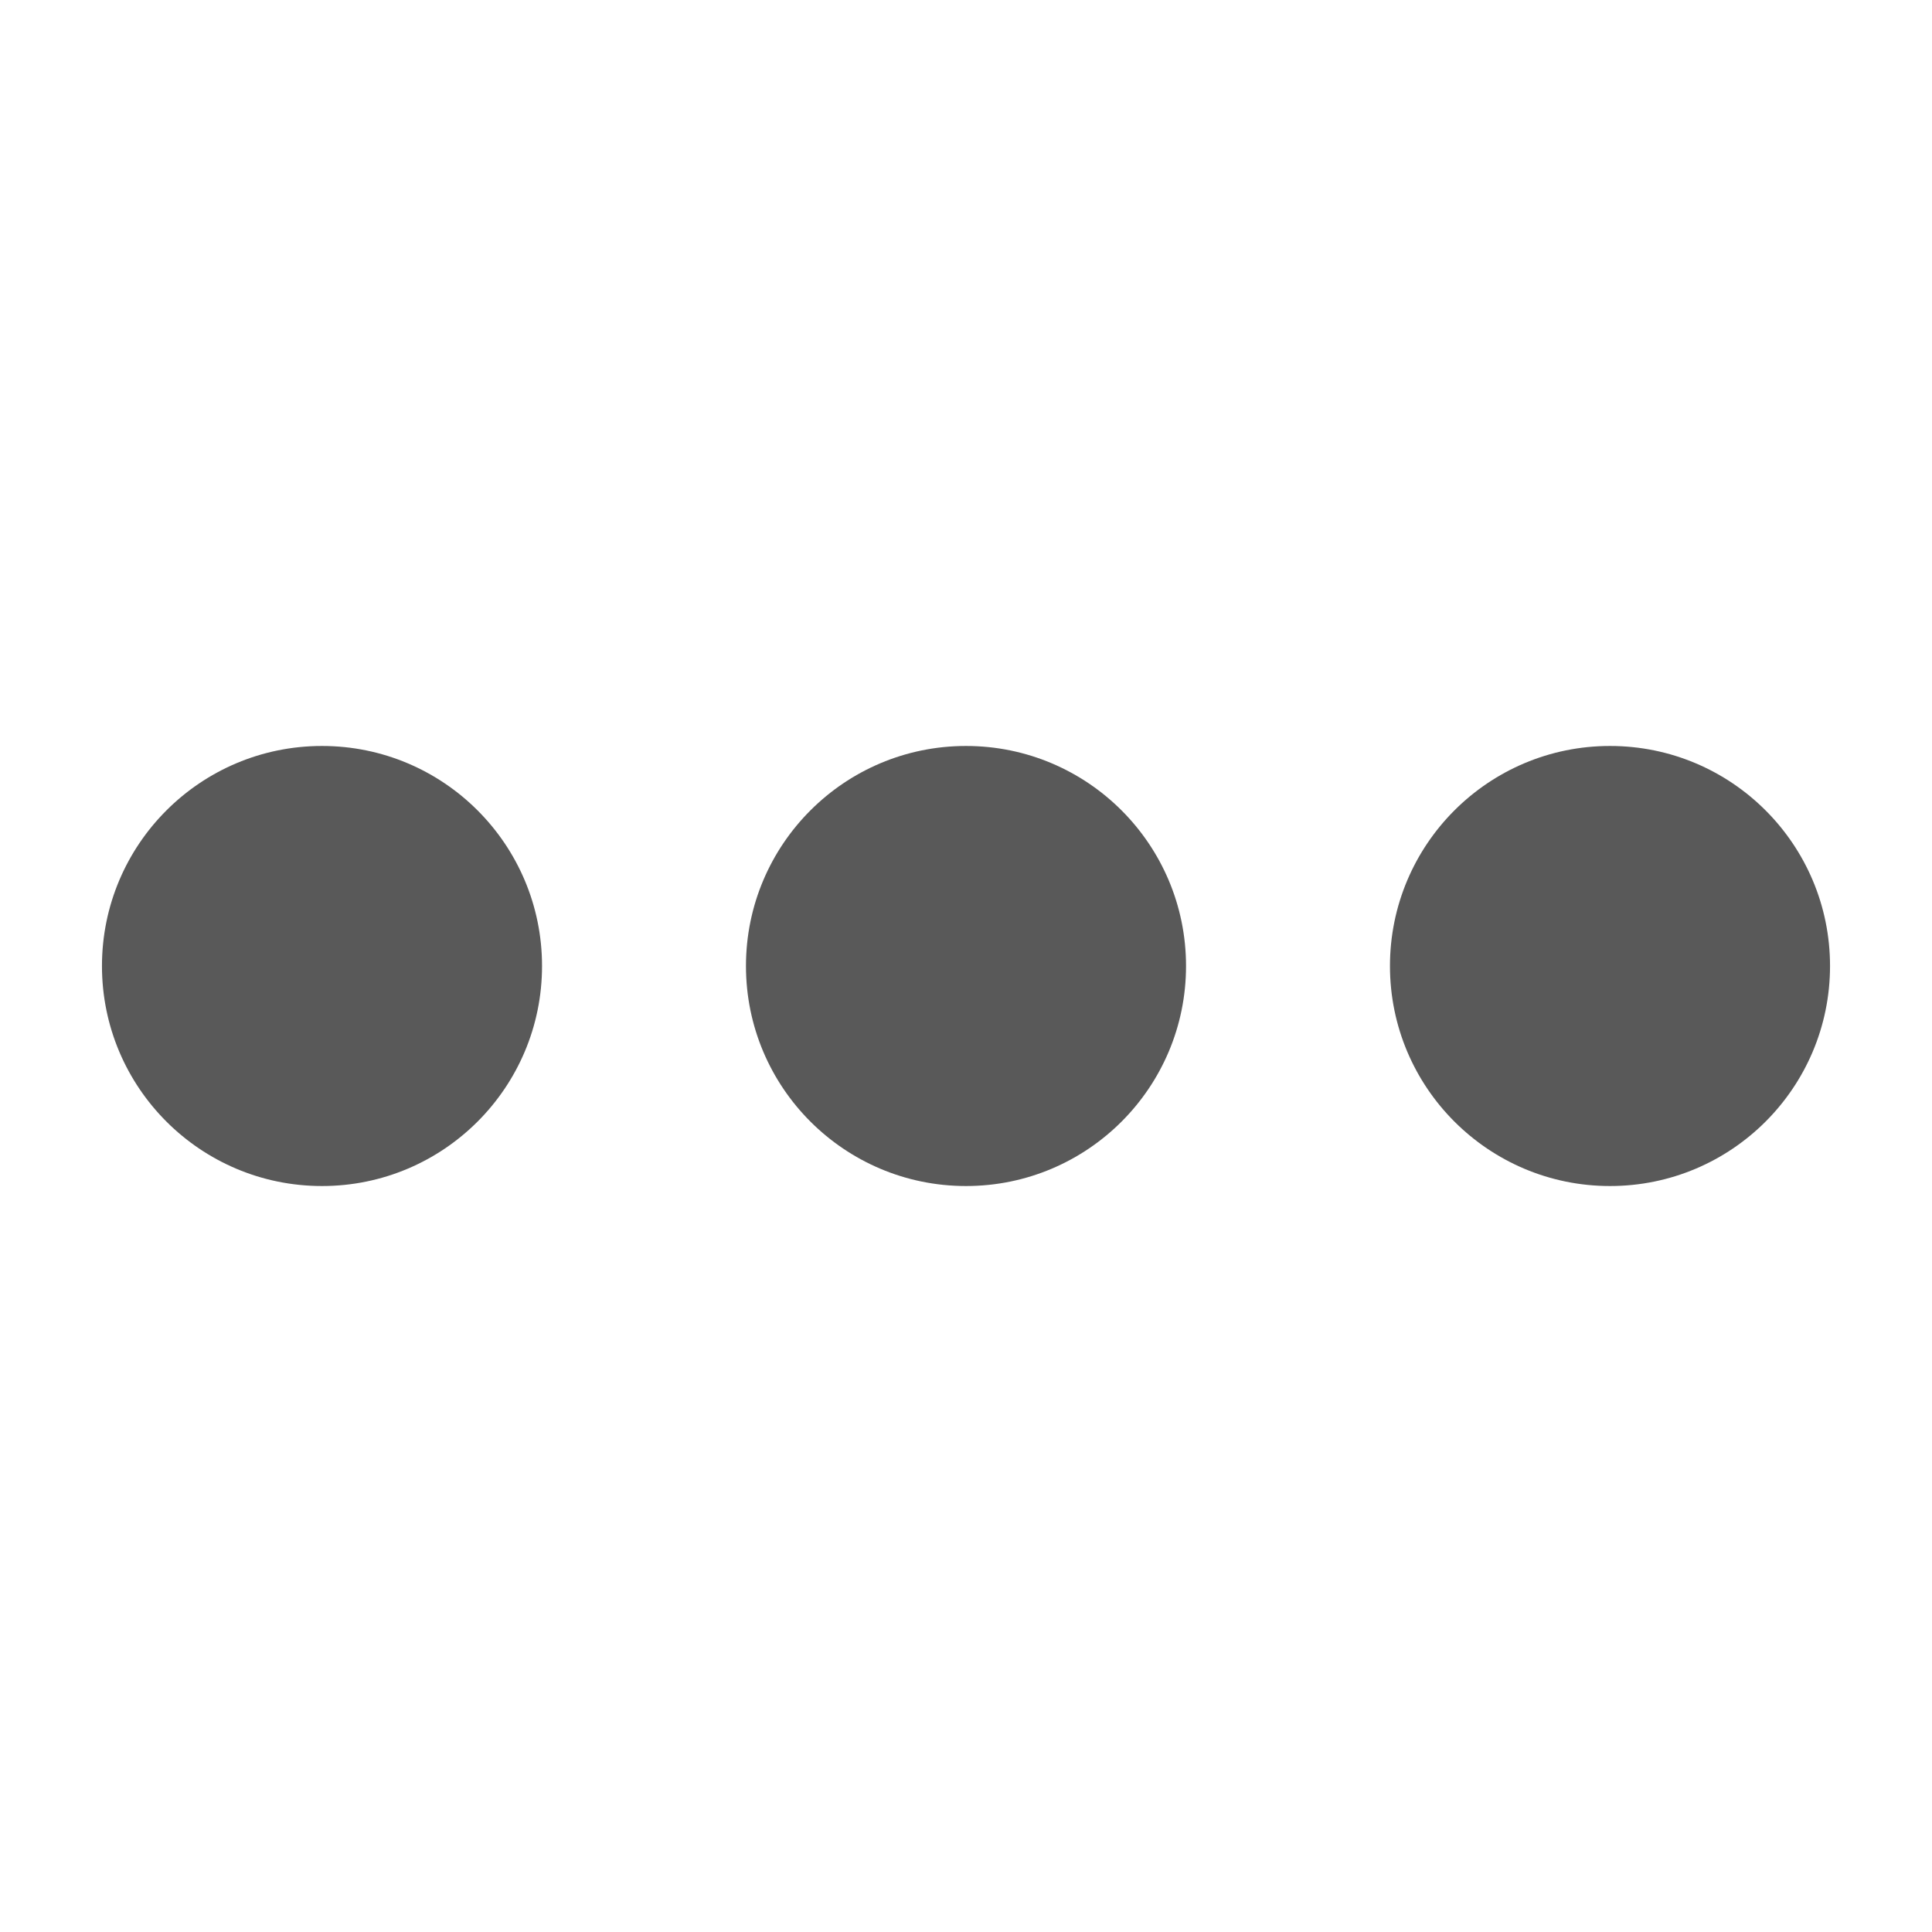
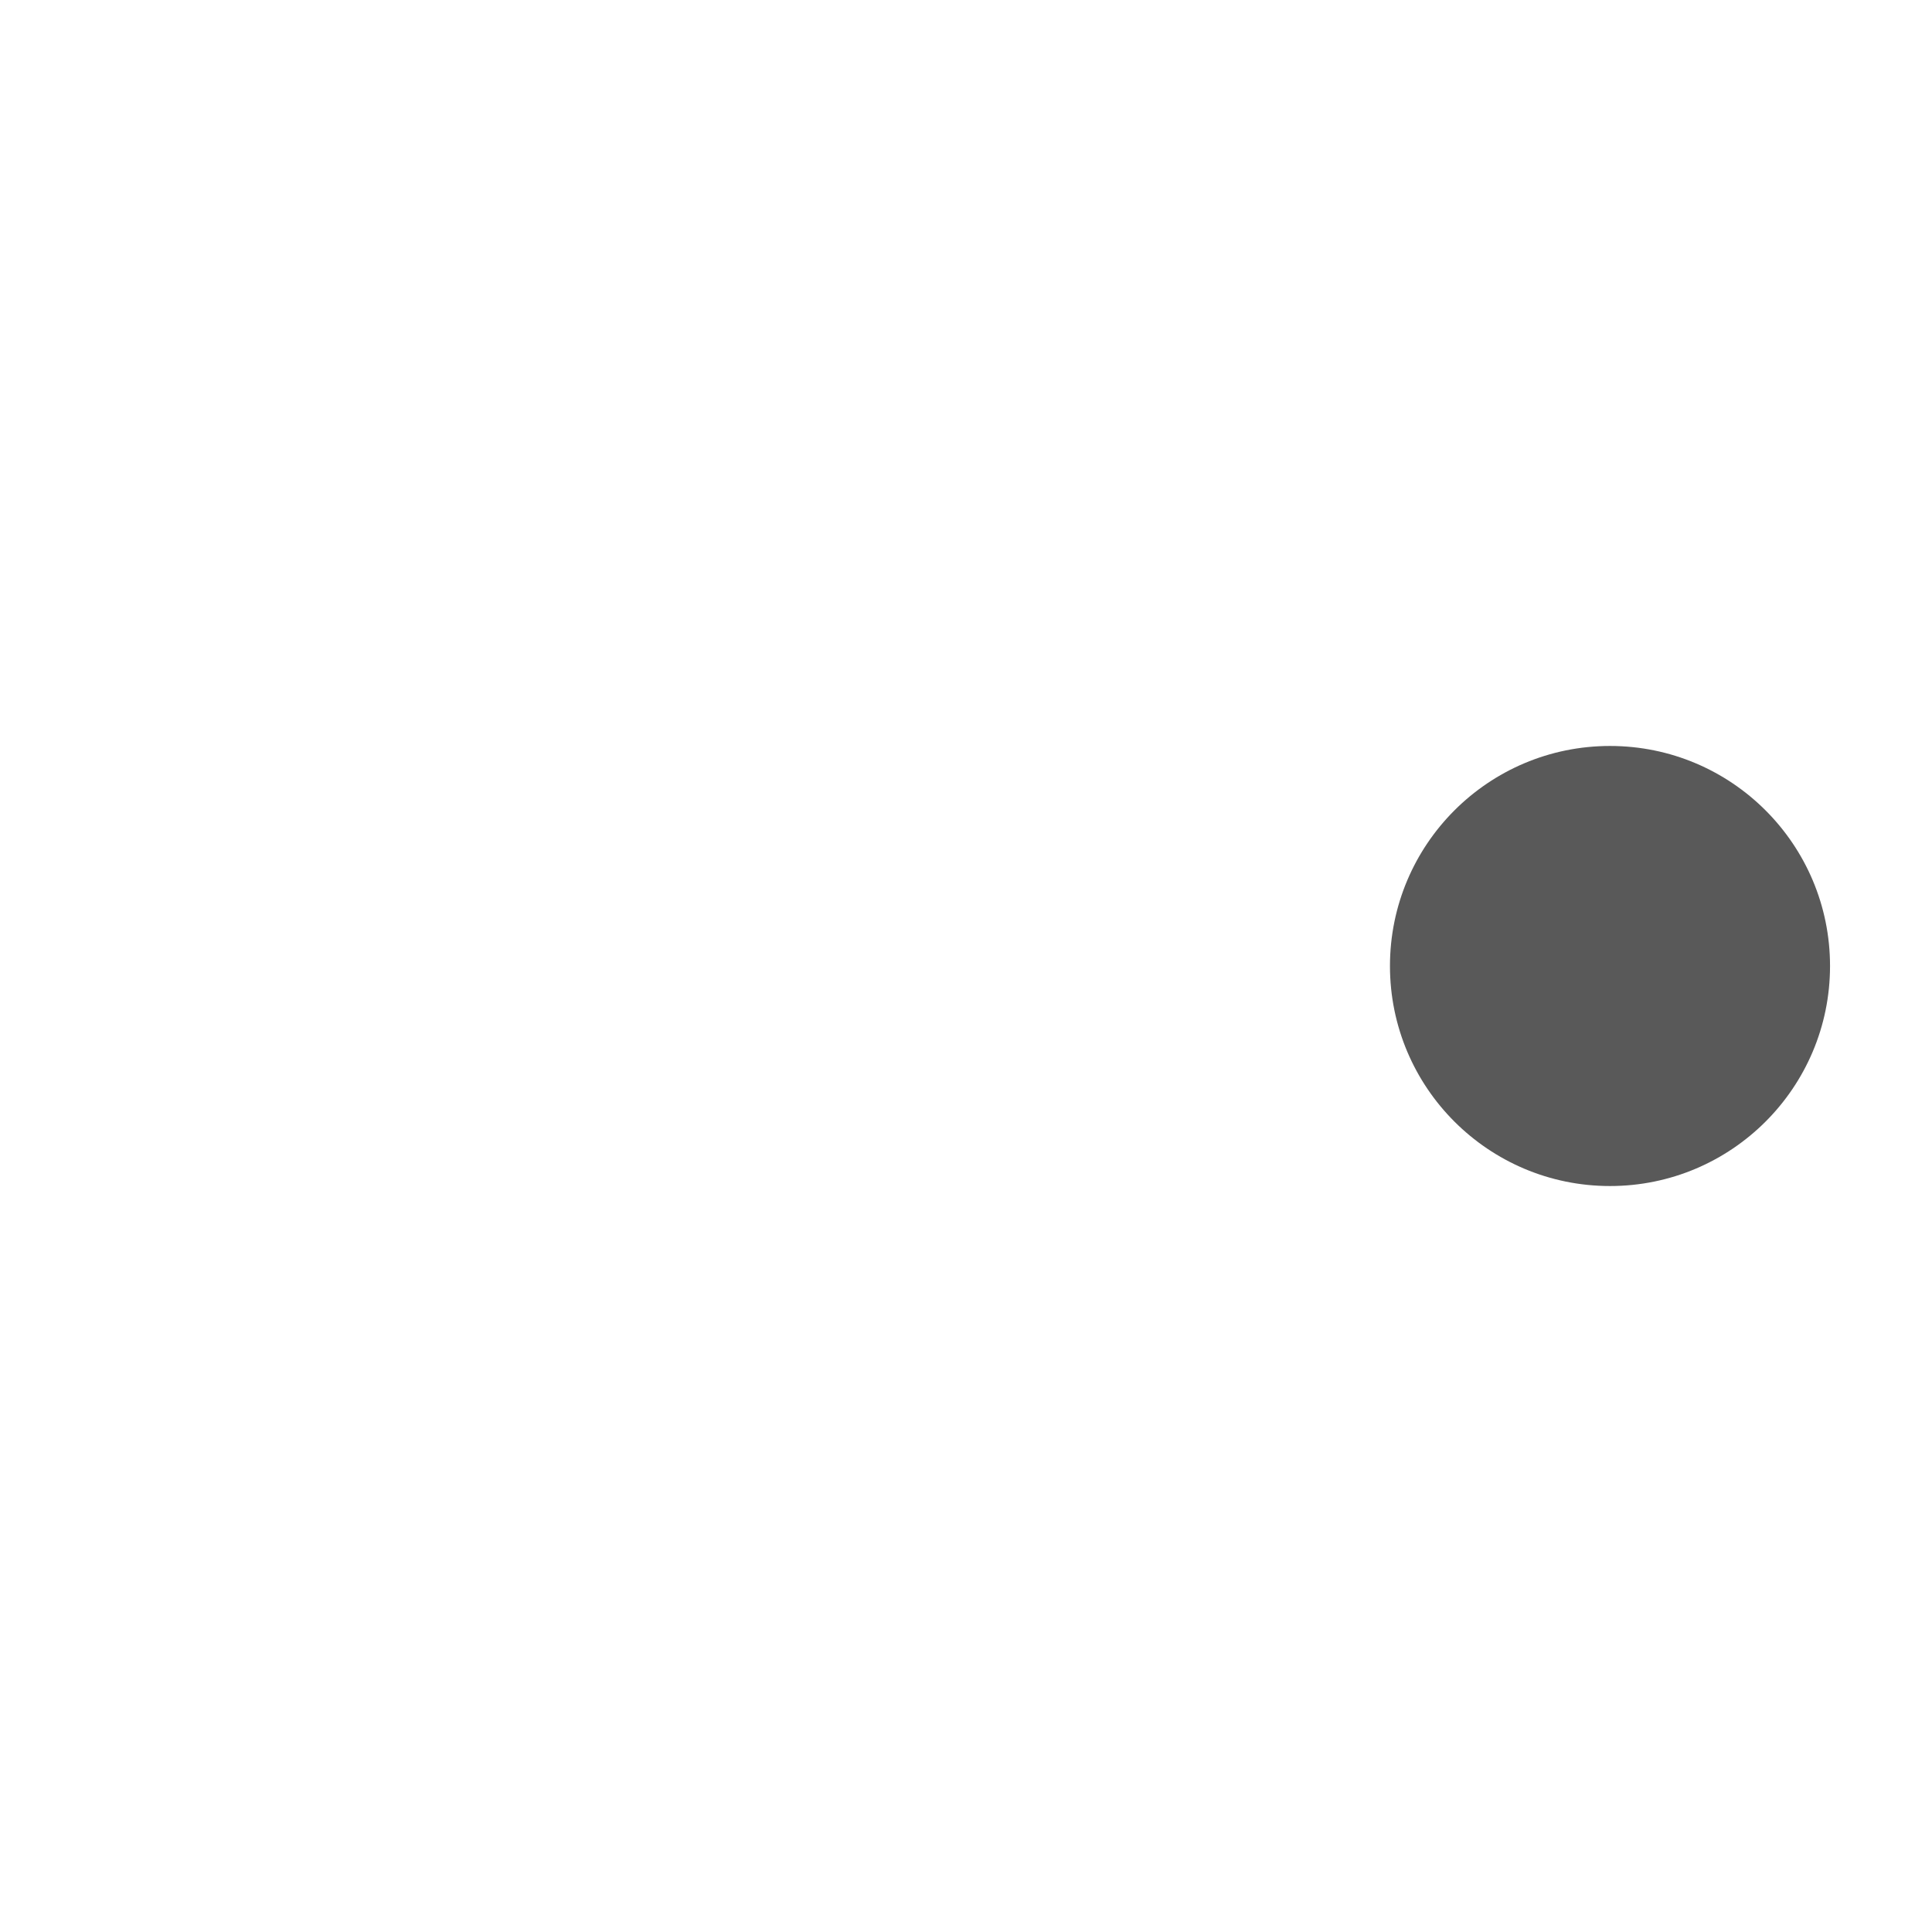
<svg xmlns="http://www.w3.org/2000/svg" data-name="S_More_18_N@2x" height="36" id="S_More_18_N_2x" viewBox="0 0 36 36" width="36">
  <defs>
    <style>
	.fill {
		fill: #000000;
		
        opacity: 0.65;
      }</style>
  </defs>
  <title>S_More_18_N@2x</title>
-   <circle class="fill" cx="18" cy="18" r="4.1" />
  <circle class="fill" cx="30" cy="18" r="4.1" />
-   <circle class="fill" cx="6" cy="18" r="4.1" />
</svg>